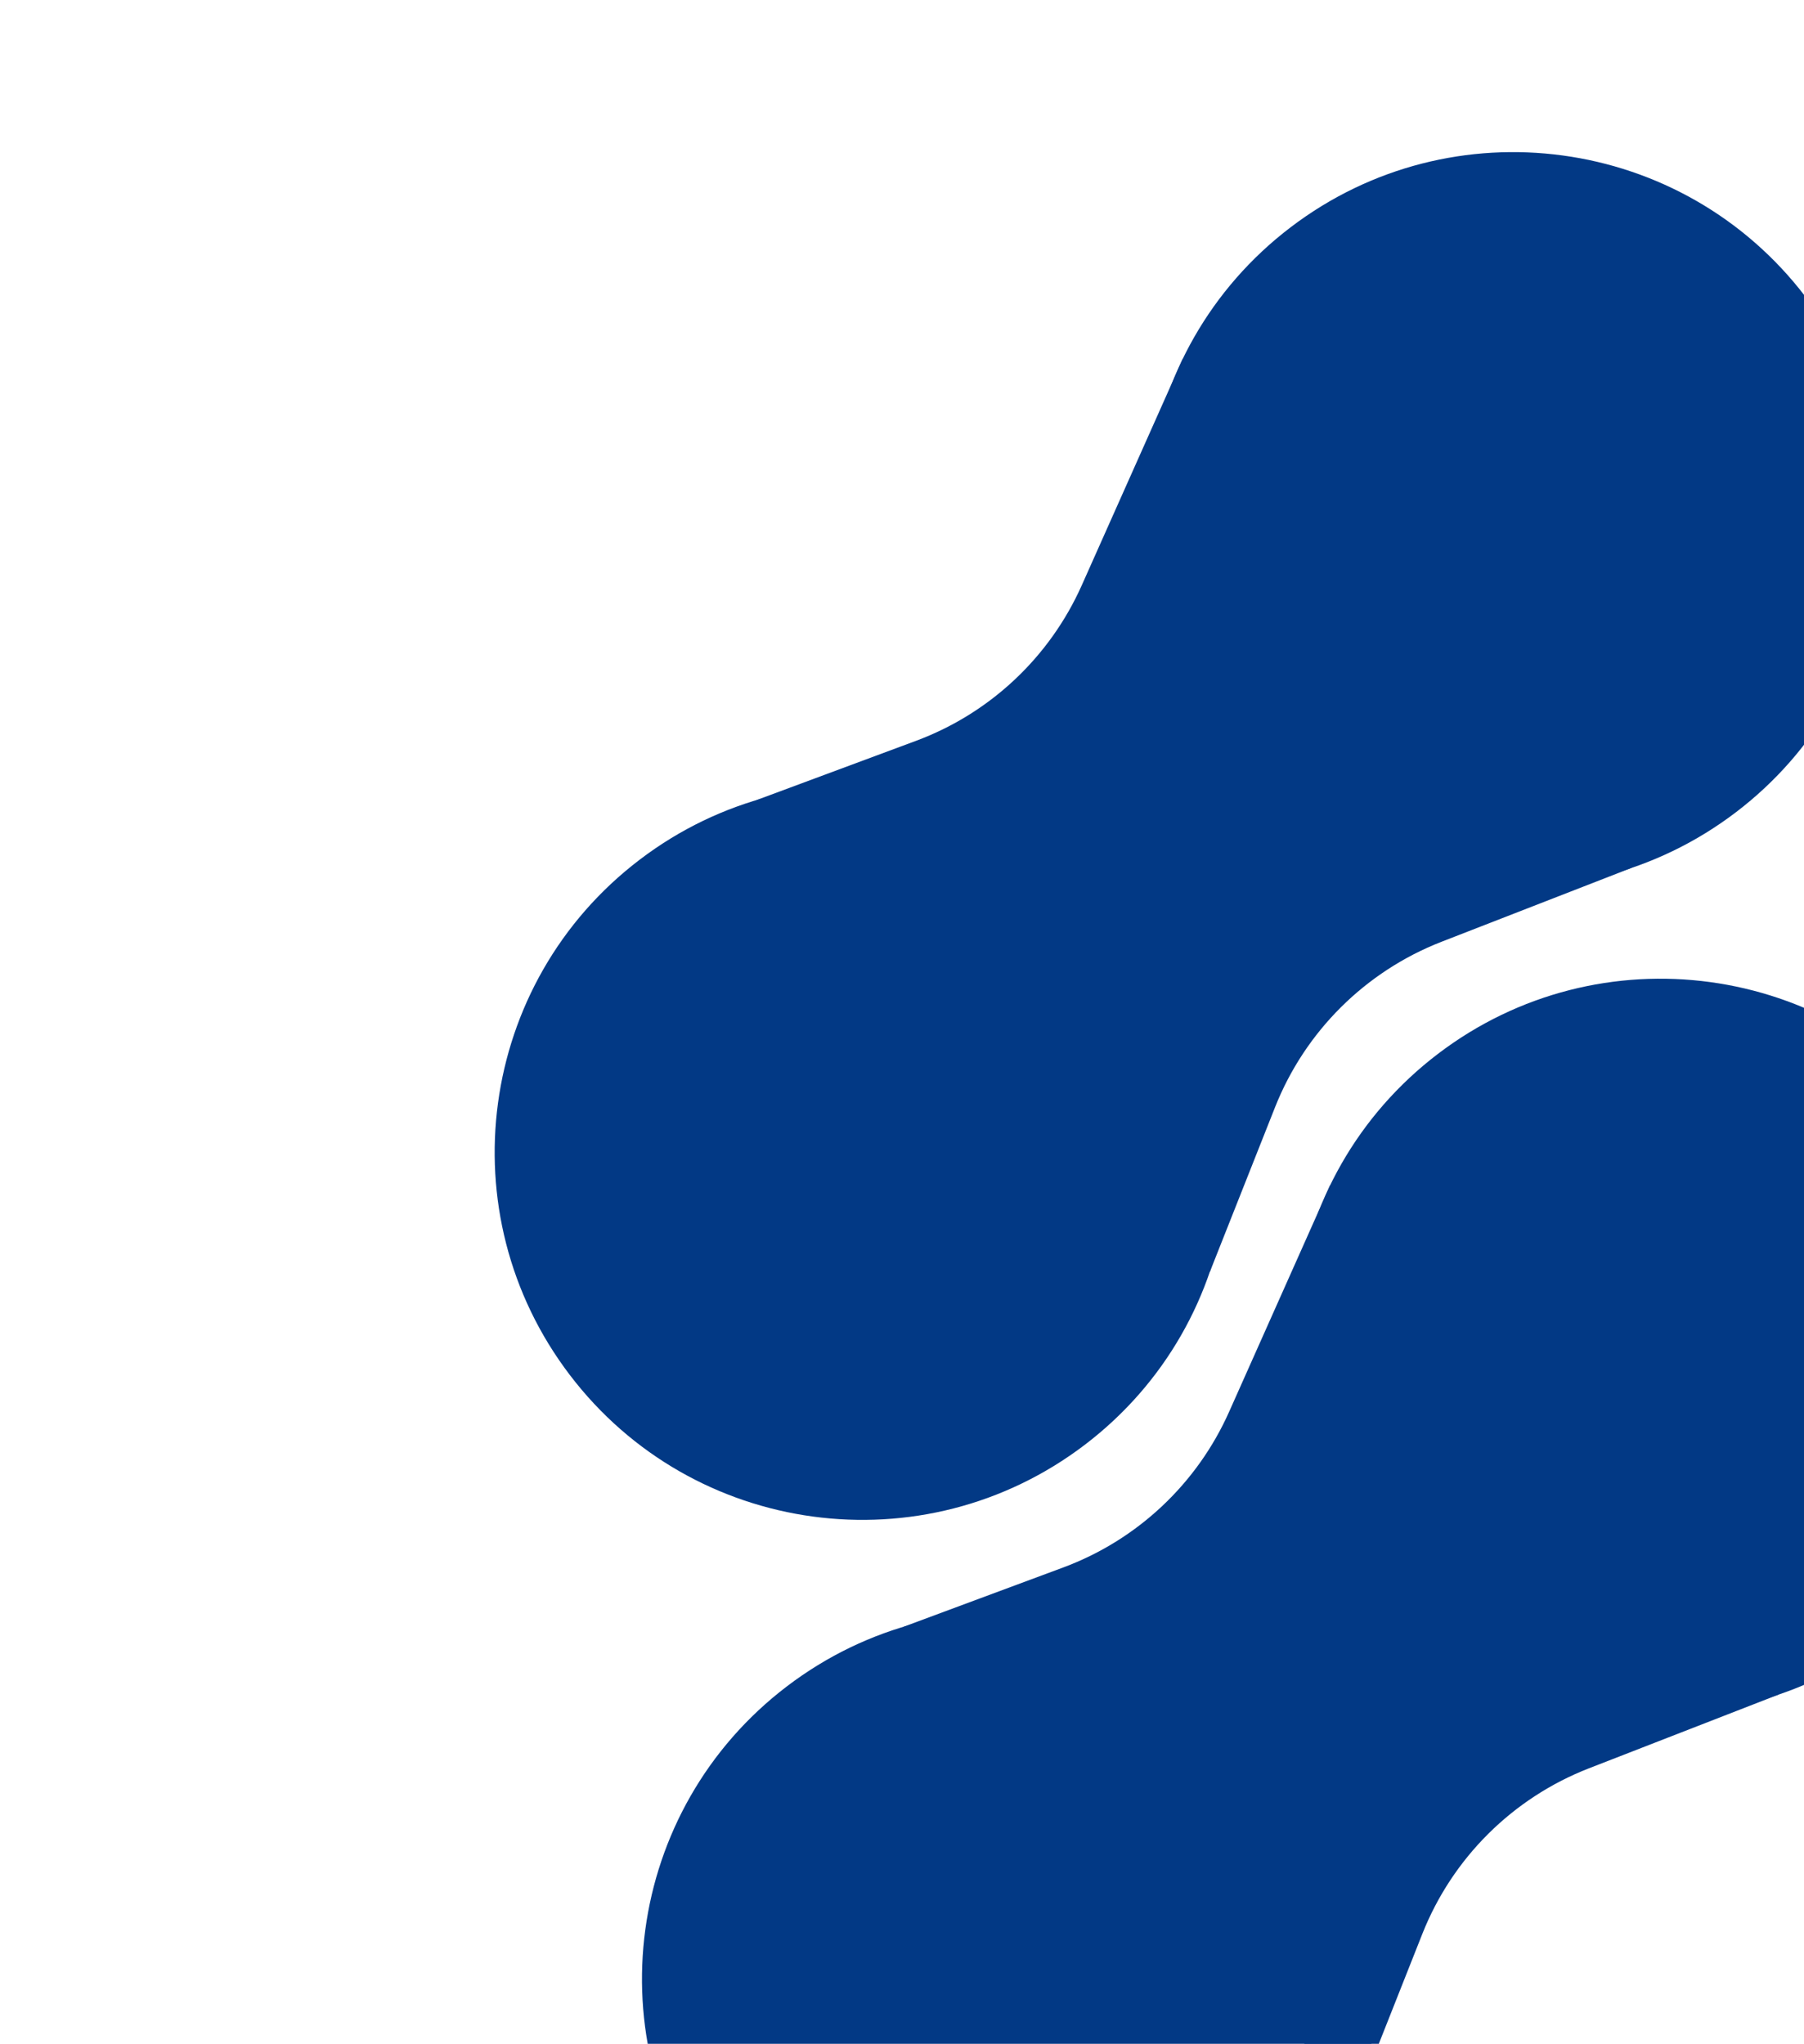
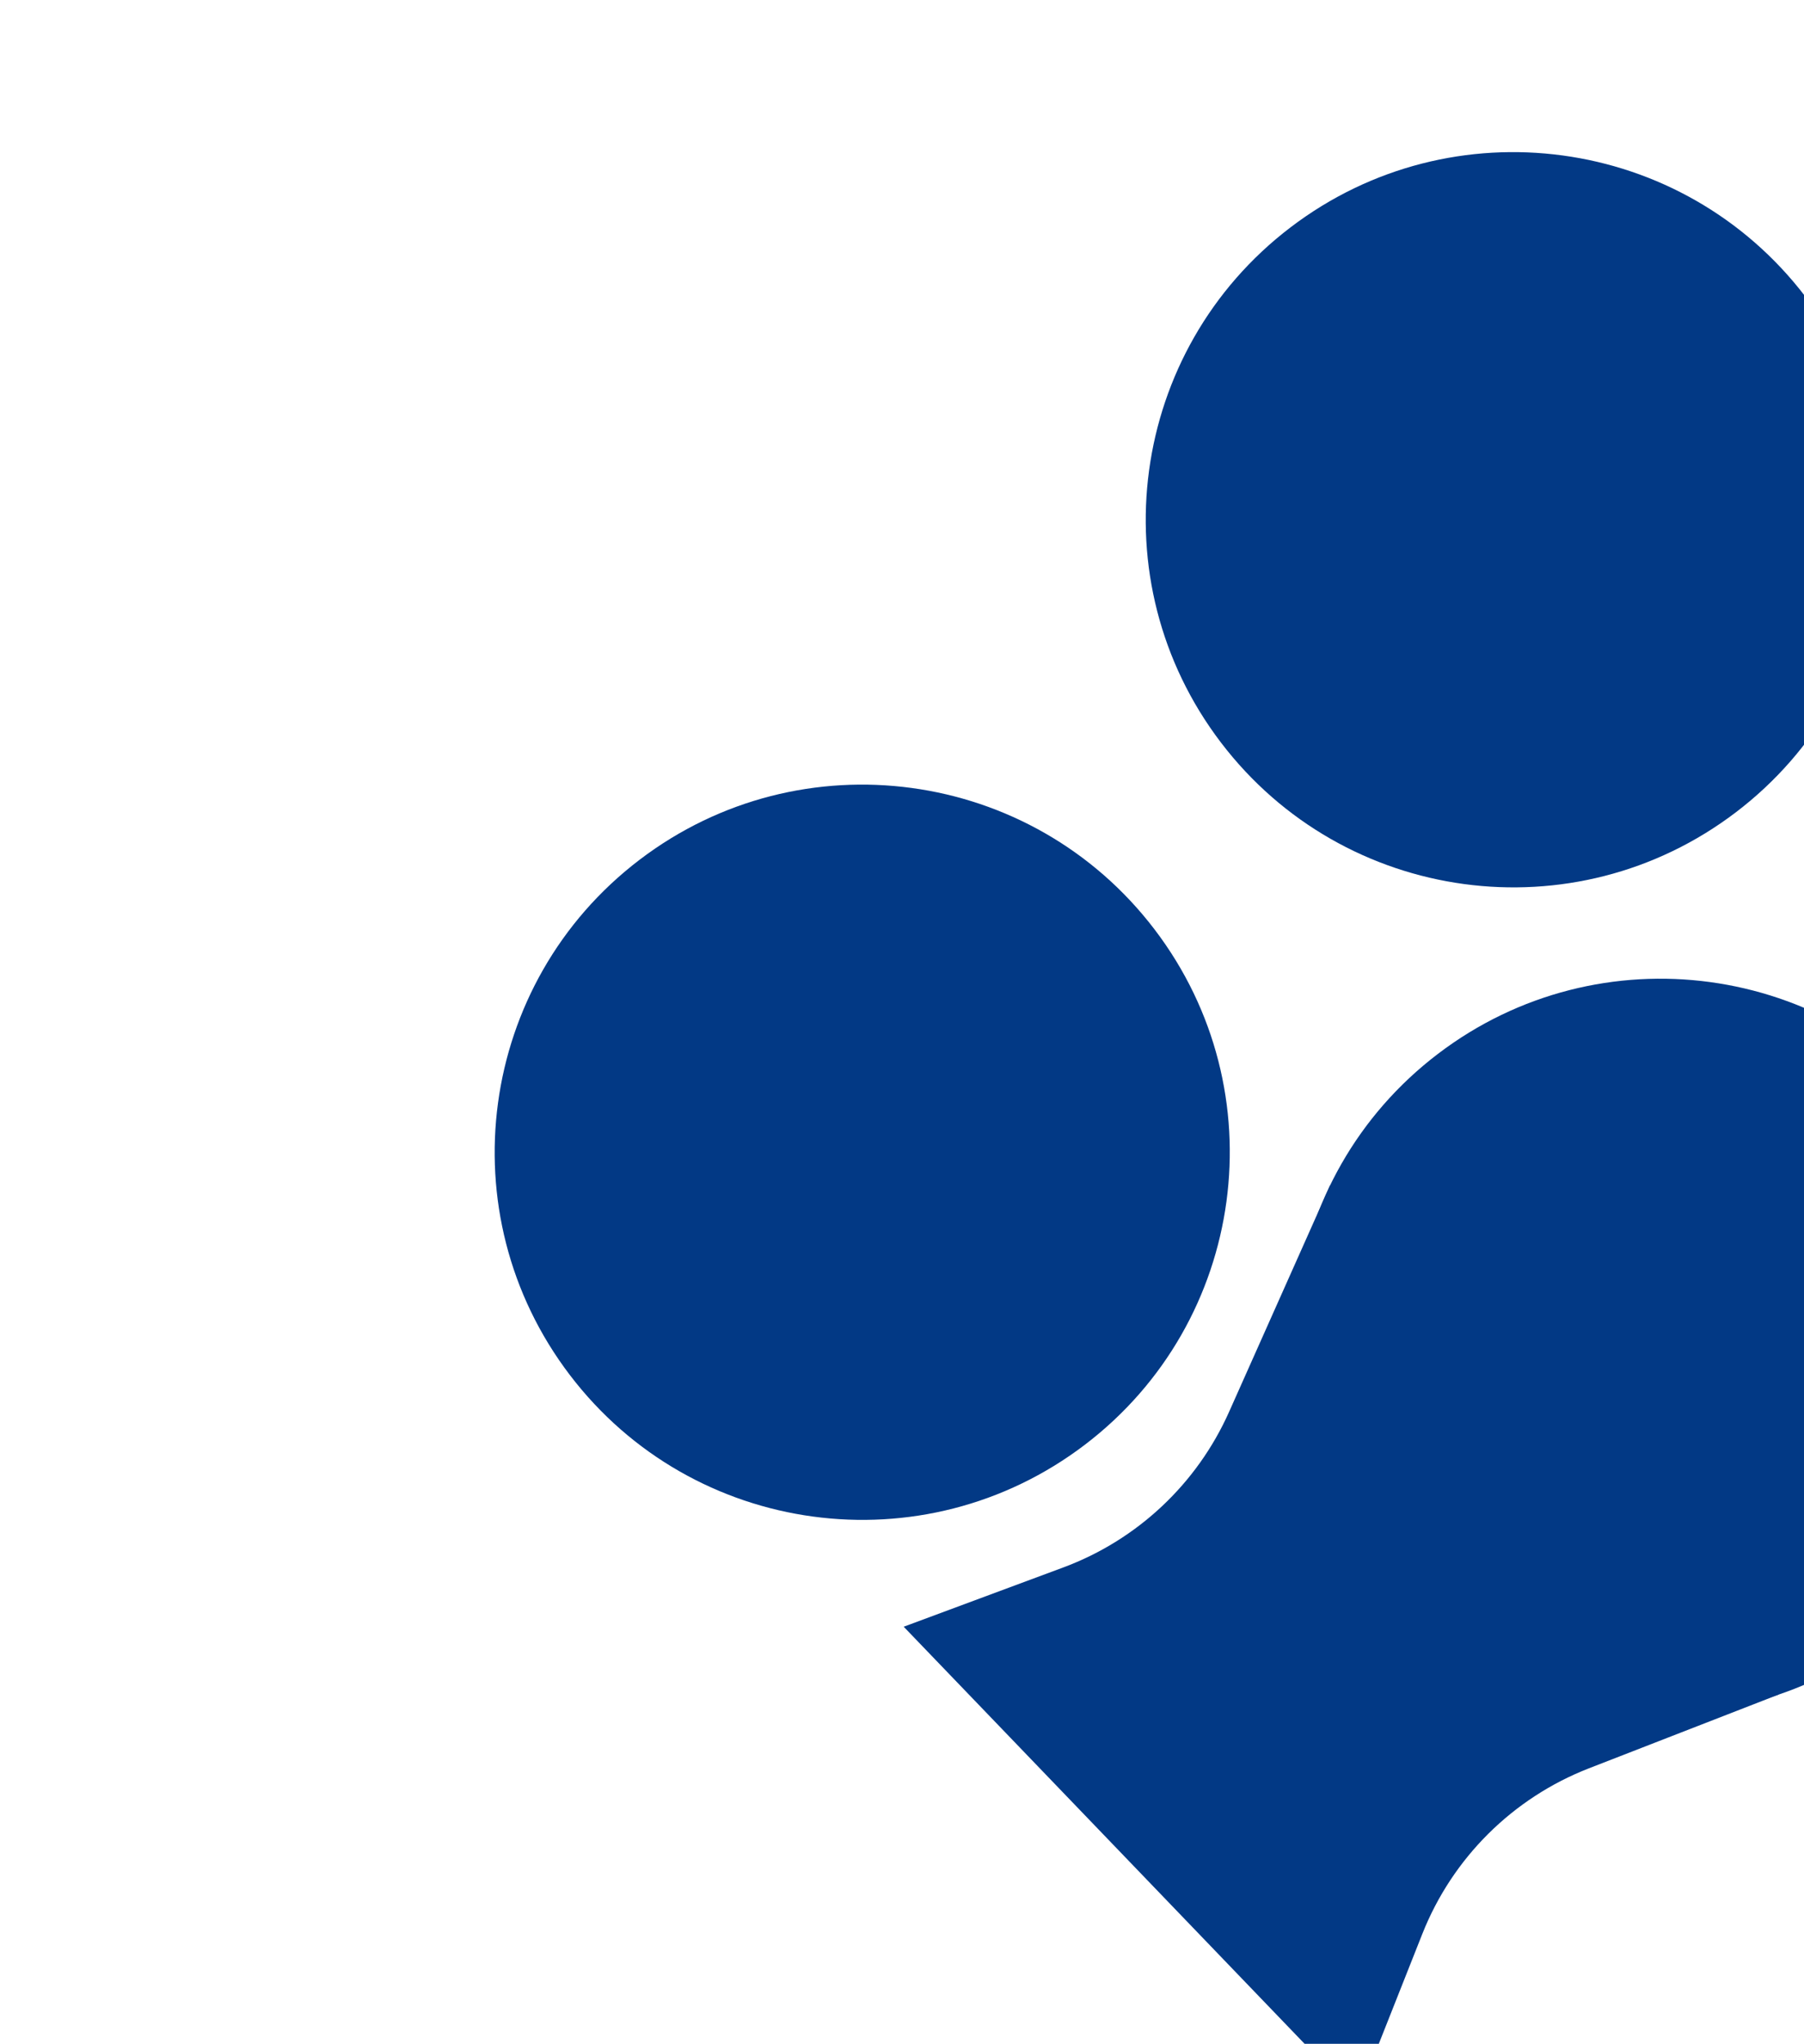
<svg xmlns="http://www.w3.org/2000/svg" width="211" height="239" viewBox="0 0 211 239" fill="none">
  <path d="M126.893 168.943C145.782 154.559 149.433 127.586 135.049 108.697C120.665 89.809 93.693 86.157 74.804 100.541C55.916 114.925 52.264 141.898 66.648 160.787C81.032 179.675 108.005 183.327 126.893 168.943Z" fill="#023985" />
  <path d="M203.043 94.979C221.931 80.595 225.583 53.623 211.199 34.734C196.815 15.846 169.842 12.194 150.954 26.578C132.065 40.962 128.414 67.935 142.798 86.823C157.182 105.712 184.154 109.363 203.043 94.979Z" fill="#023985" />
-   <path d="M88.469 93.566L107.148 86.628C115.779 83.418 122.77 76.865 126.527 68.44L138.352 41.925L190.854 101.478L168.6 110.13C159.702 113.595 152.649 120.605 149.132 129.478L141.506 148.734L88.469 93.566Z" fill="#023985" />
-   <path d="M144.123 265.603C163.011 251.219 166.663 224.246 152.279 205.358C137.895 186.469 110.922 182.818 92.034 197.202C73.145 211.586 69.494 238.558 83.878 257.447C98.262 276.335 125.234 279.987 144.123 265.603Z" fill="#023985" />
  <path d="M220.272 191.639C239.161 177.255 242.812 150.283 228.428 131.394C214.044 112.506 187.072 108.854 168.183 123.238C149.295 137.622 145.643 164.595 160.027 183.483C174.411 202.372 201.384 206.023 220.272 191.639Z" fill="#023985" />
  <path d="M105.698 190.226L124.377 183.289C133.009 180.078 140 173.525 143.756 165.101L155.582 138.585L208.084 198.138L185.83 206.79C176.931 210.256 169.878 217.265 166.361 226.139L158.736 245.394L105.698 190.226Z" fill="#023985" />
</svg>